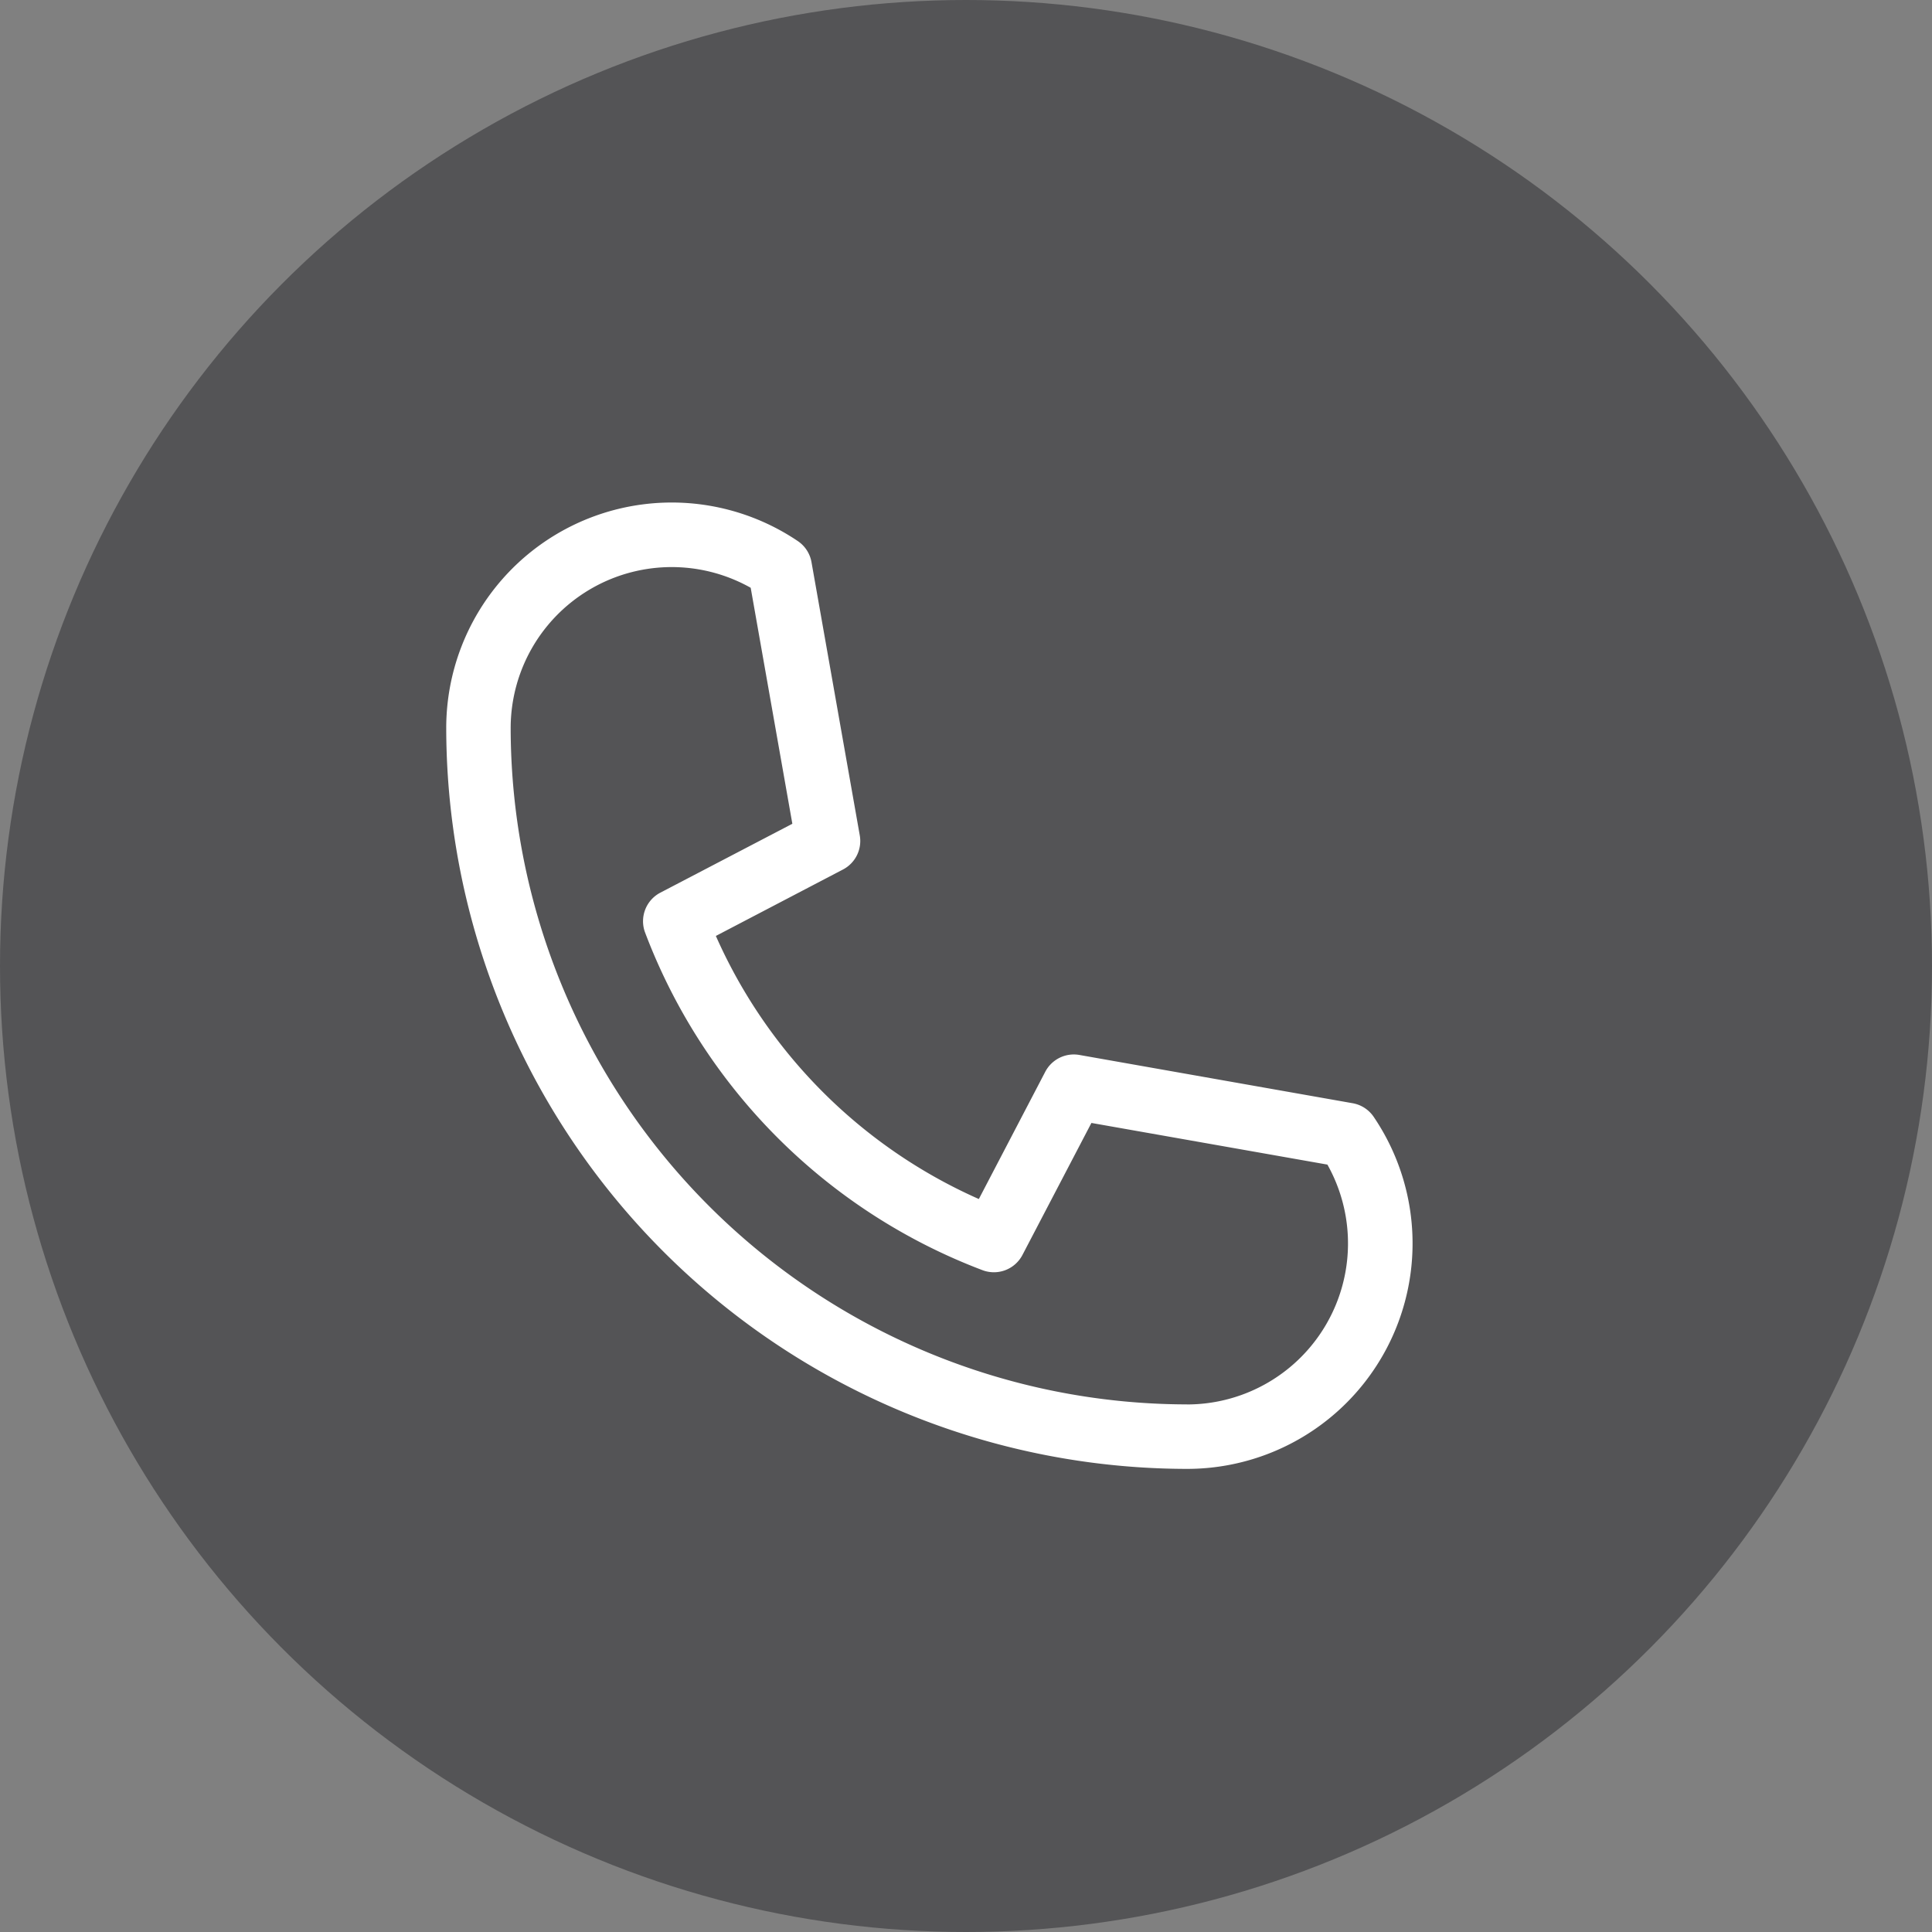
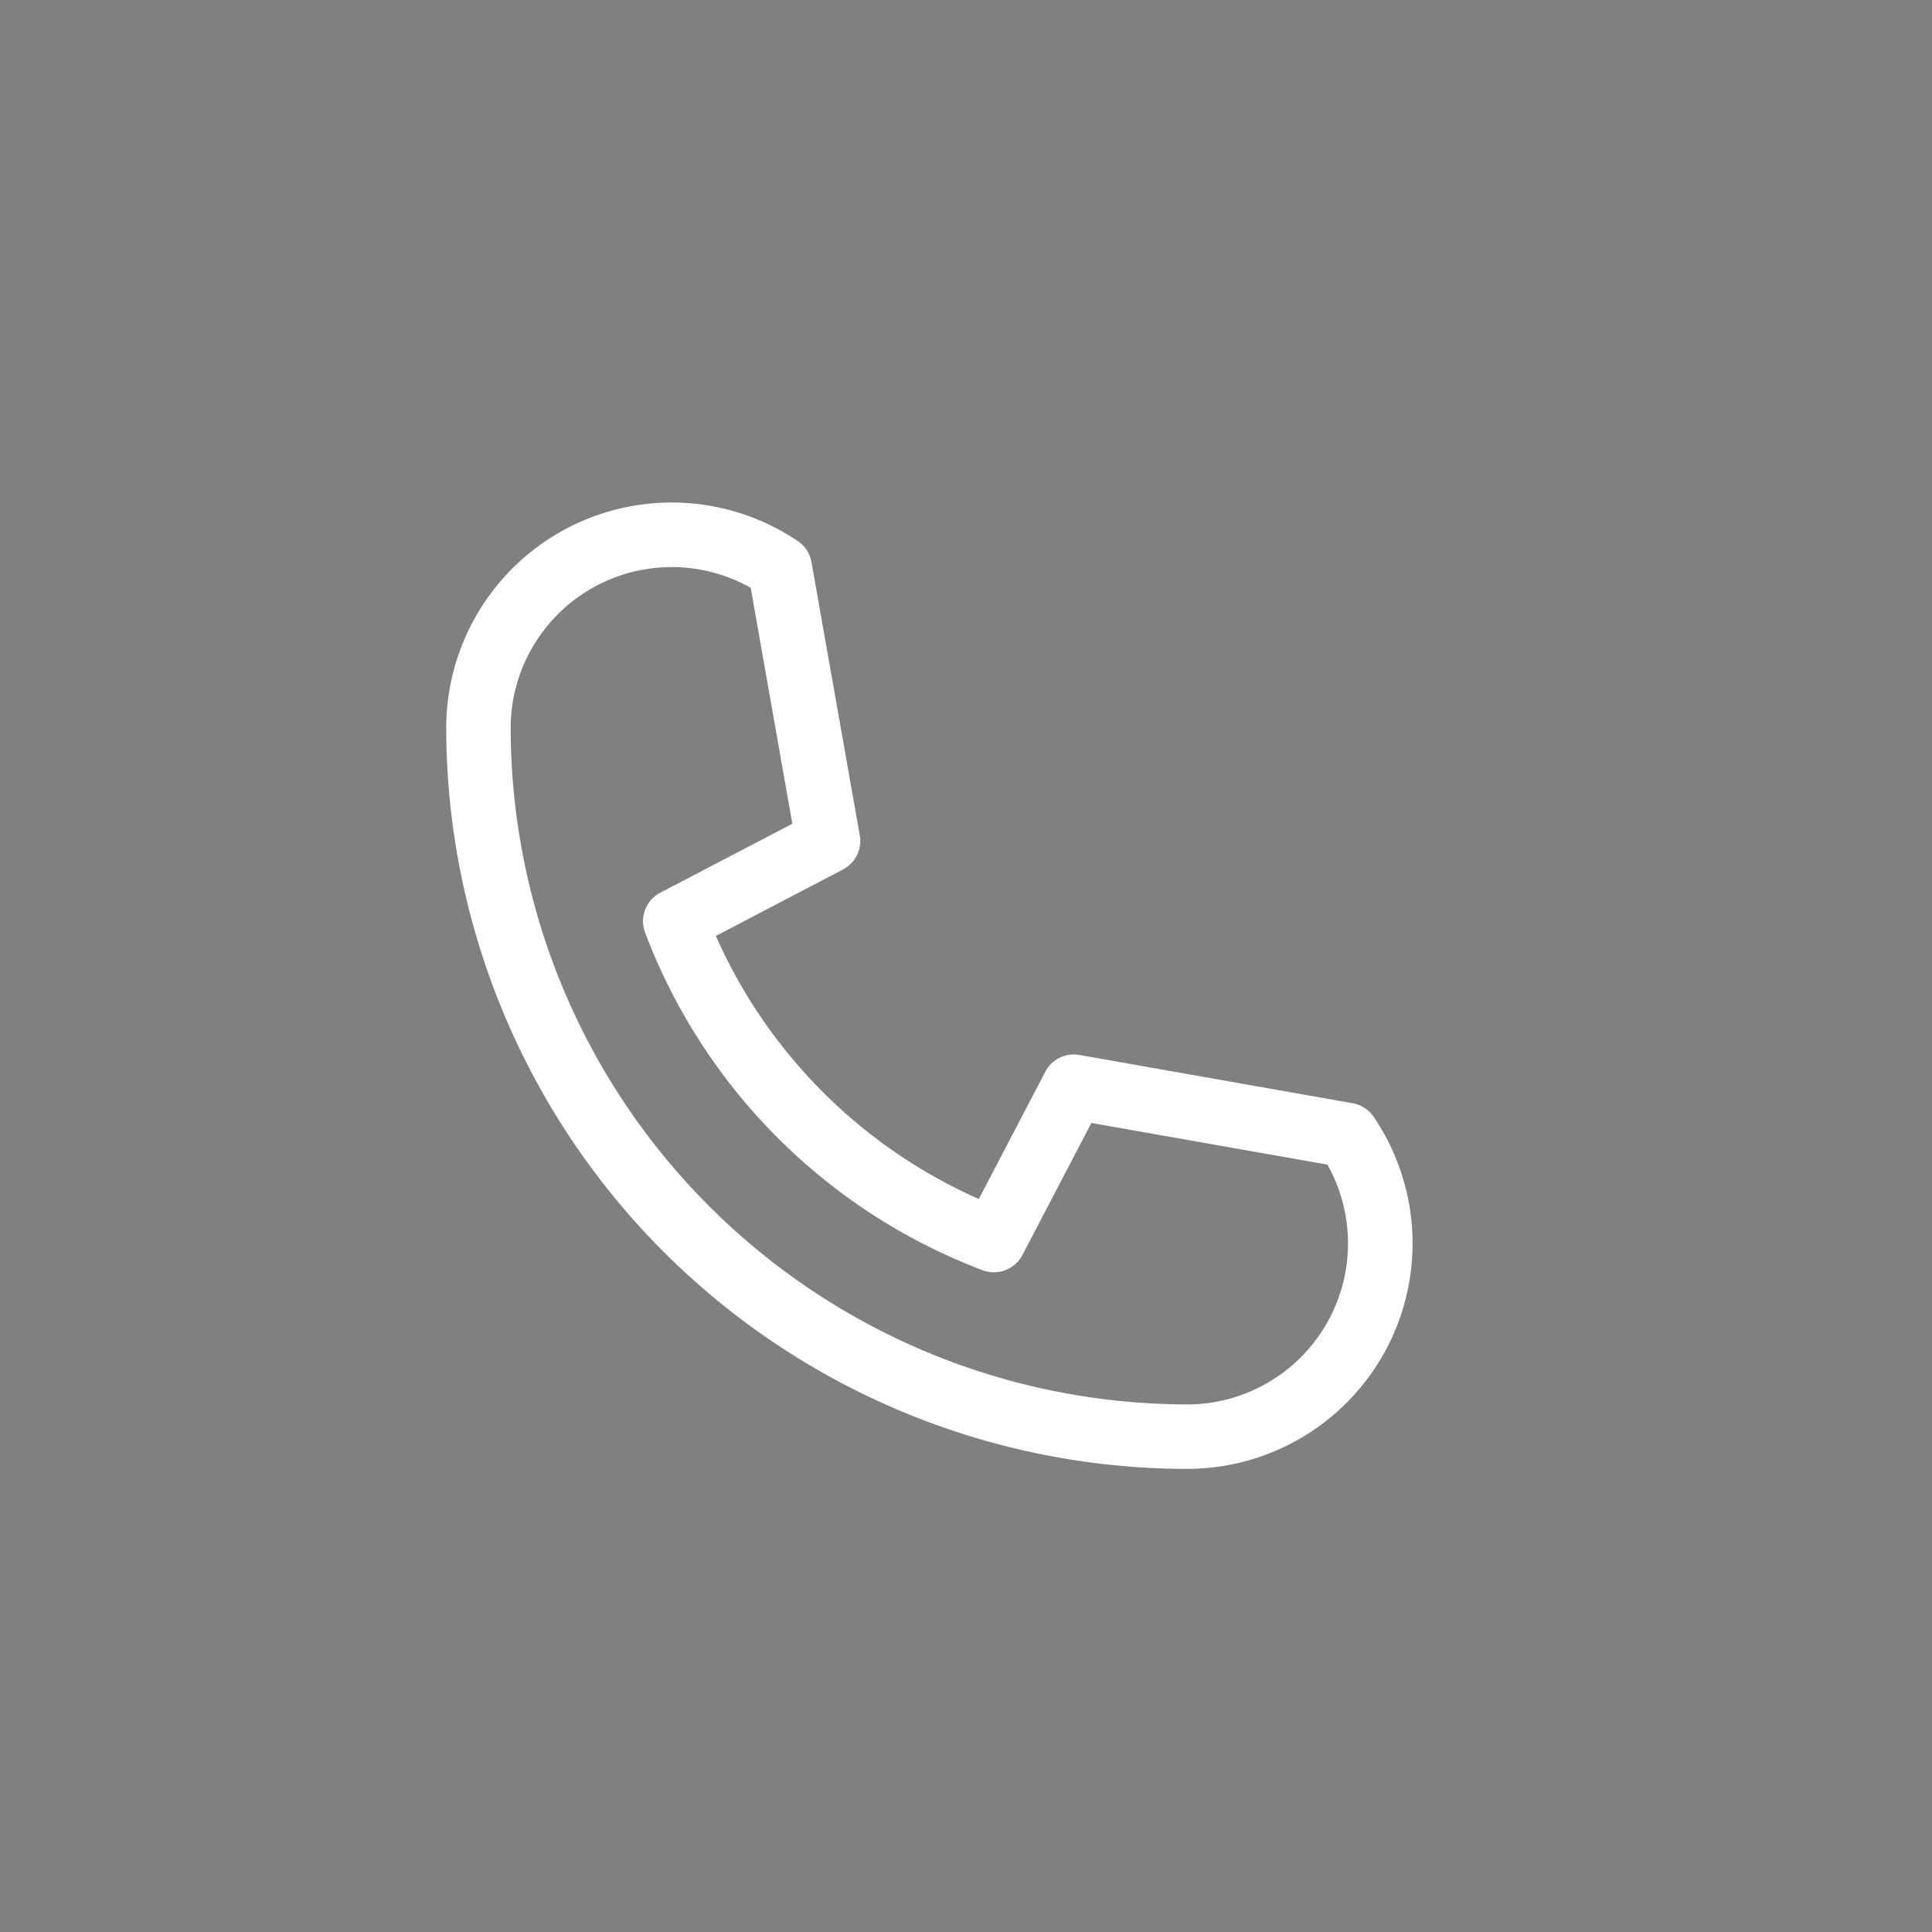
<svg xmlns="http://www.w3.org/2000/svg" width="34" height="34" viewBox="0 0 34 34">
  <rect x="0" y="0" width="34" height="34" fill="#808080" stroke="none" />
  <g id="Group_28" data-name="Group 28" transform="translate(-32.393 -237)">
-     <circle id="Elipse" cx="17" cy="17" r="17" transform="translate(32.393 237)" fill="#545456" />
-     <path id="Trazado_compuesto" data-name="Trazado compuesto" d="M138.456,733.864l-4.812-.85a.567.567,0,0,0-.6.3l-1.167,2.236a9.081,9.081,0,0,1-4.628-4.63l2.233-1.167a.566.566,0,0,0,.3-.6l-.85-4.811a.566.566,0,0,0-.241-.371,3.968,3.968,0,0,0-6.187,3.29,13.053,13.053,0,0,0,13.038,13.038,3.968,3.968,0,0,0,3.288-6.189A.566.566,0,0,0,138.456,733.864Zm-2.918,5.3a11.918,11.918,0,0,1-11.9-11.9,2.834,2.834,0,0,1,4.224-2.471l.733,4.153-2.324,1.213a.567.567,0,0,0-.268.7,10.218,10.218,0,0,0,5.941,5.944.567.567,0,0,0,.7-.268l1.214-2.324,4.153.733a2.834,2.834,0,0,1-2.471,4.221Z" transform="translate(-82.258 -477.449)" fill="#fff" />
+     <path id="Trazado_compuesto" data-name="Trazado compuesto" d="M138.456,733.864l-4.812-.85a.567.567,0,0,0-.6.3l-1.167,2.236a9.081,9.081,0,0,1-4.628-4.63l2.233-1.167a.566.566,0,0,0,.3-.6l-.85-4.811a.566.566,0,0,0-.241-.371,3.968,3.968,0,0,0-6.187,3.29,13.053,13.053,0,0,0,13.038,13.038,3.968,3.968,0,0,0,3.288-6.189A.566.566,0,0,0,138.456,733.864m-2.918,5.3a11.918,11.918,0,0,1-11.9-11.9,2.834,2.834,0,0,1,4.224-2.471l.733,4.153-2.324,1.213a.567.567,0,0,0-.268.7,10.218,10.218,0,0,0,5.941,5.944.567.567,0,0,0,.7-.268l1.214-2.324,4.153.733a2.834,2.834,0,0,1-2.471,4.221Z" transform="translate(-82.258 -477.449)" fill="#fff" />
  </g>
</svg>